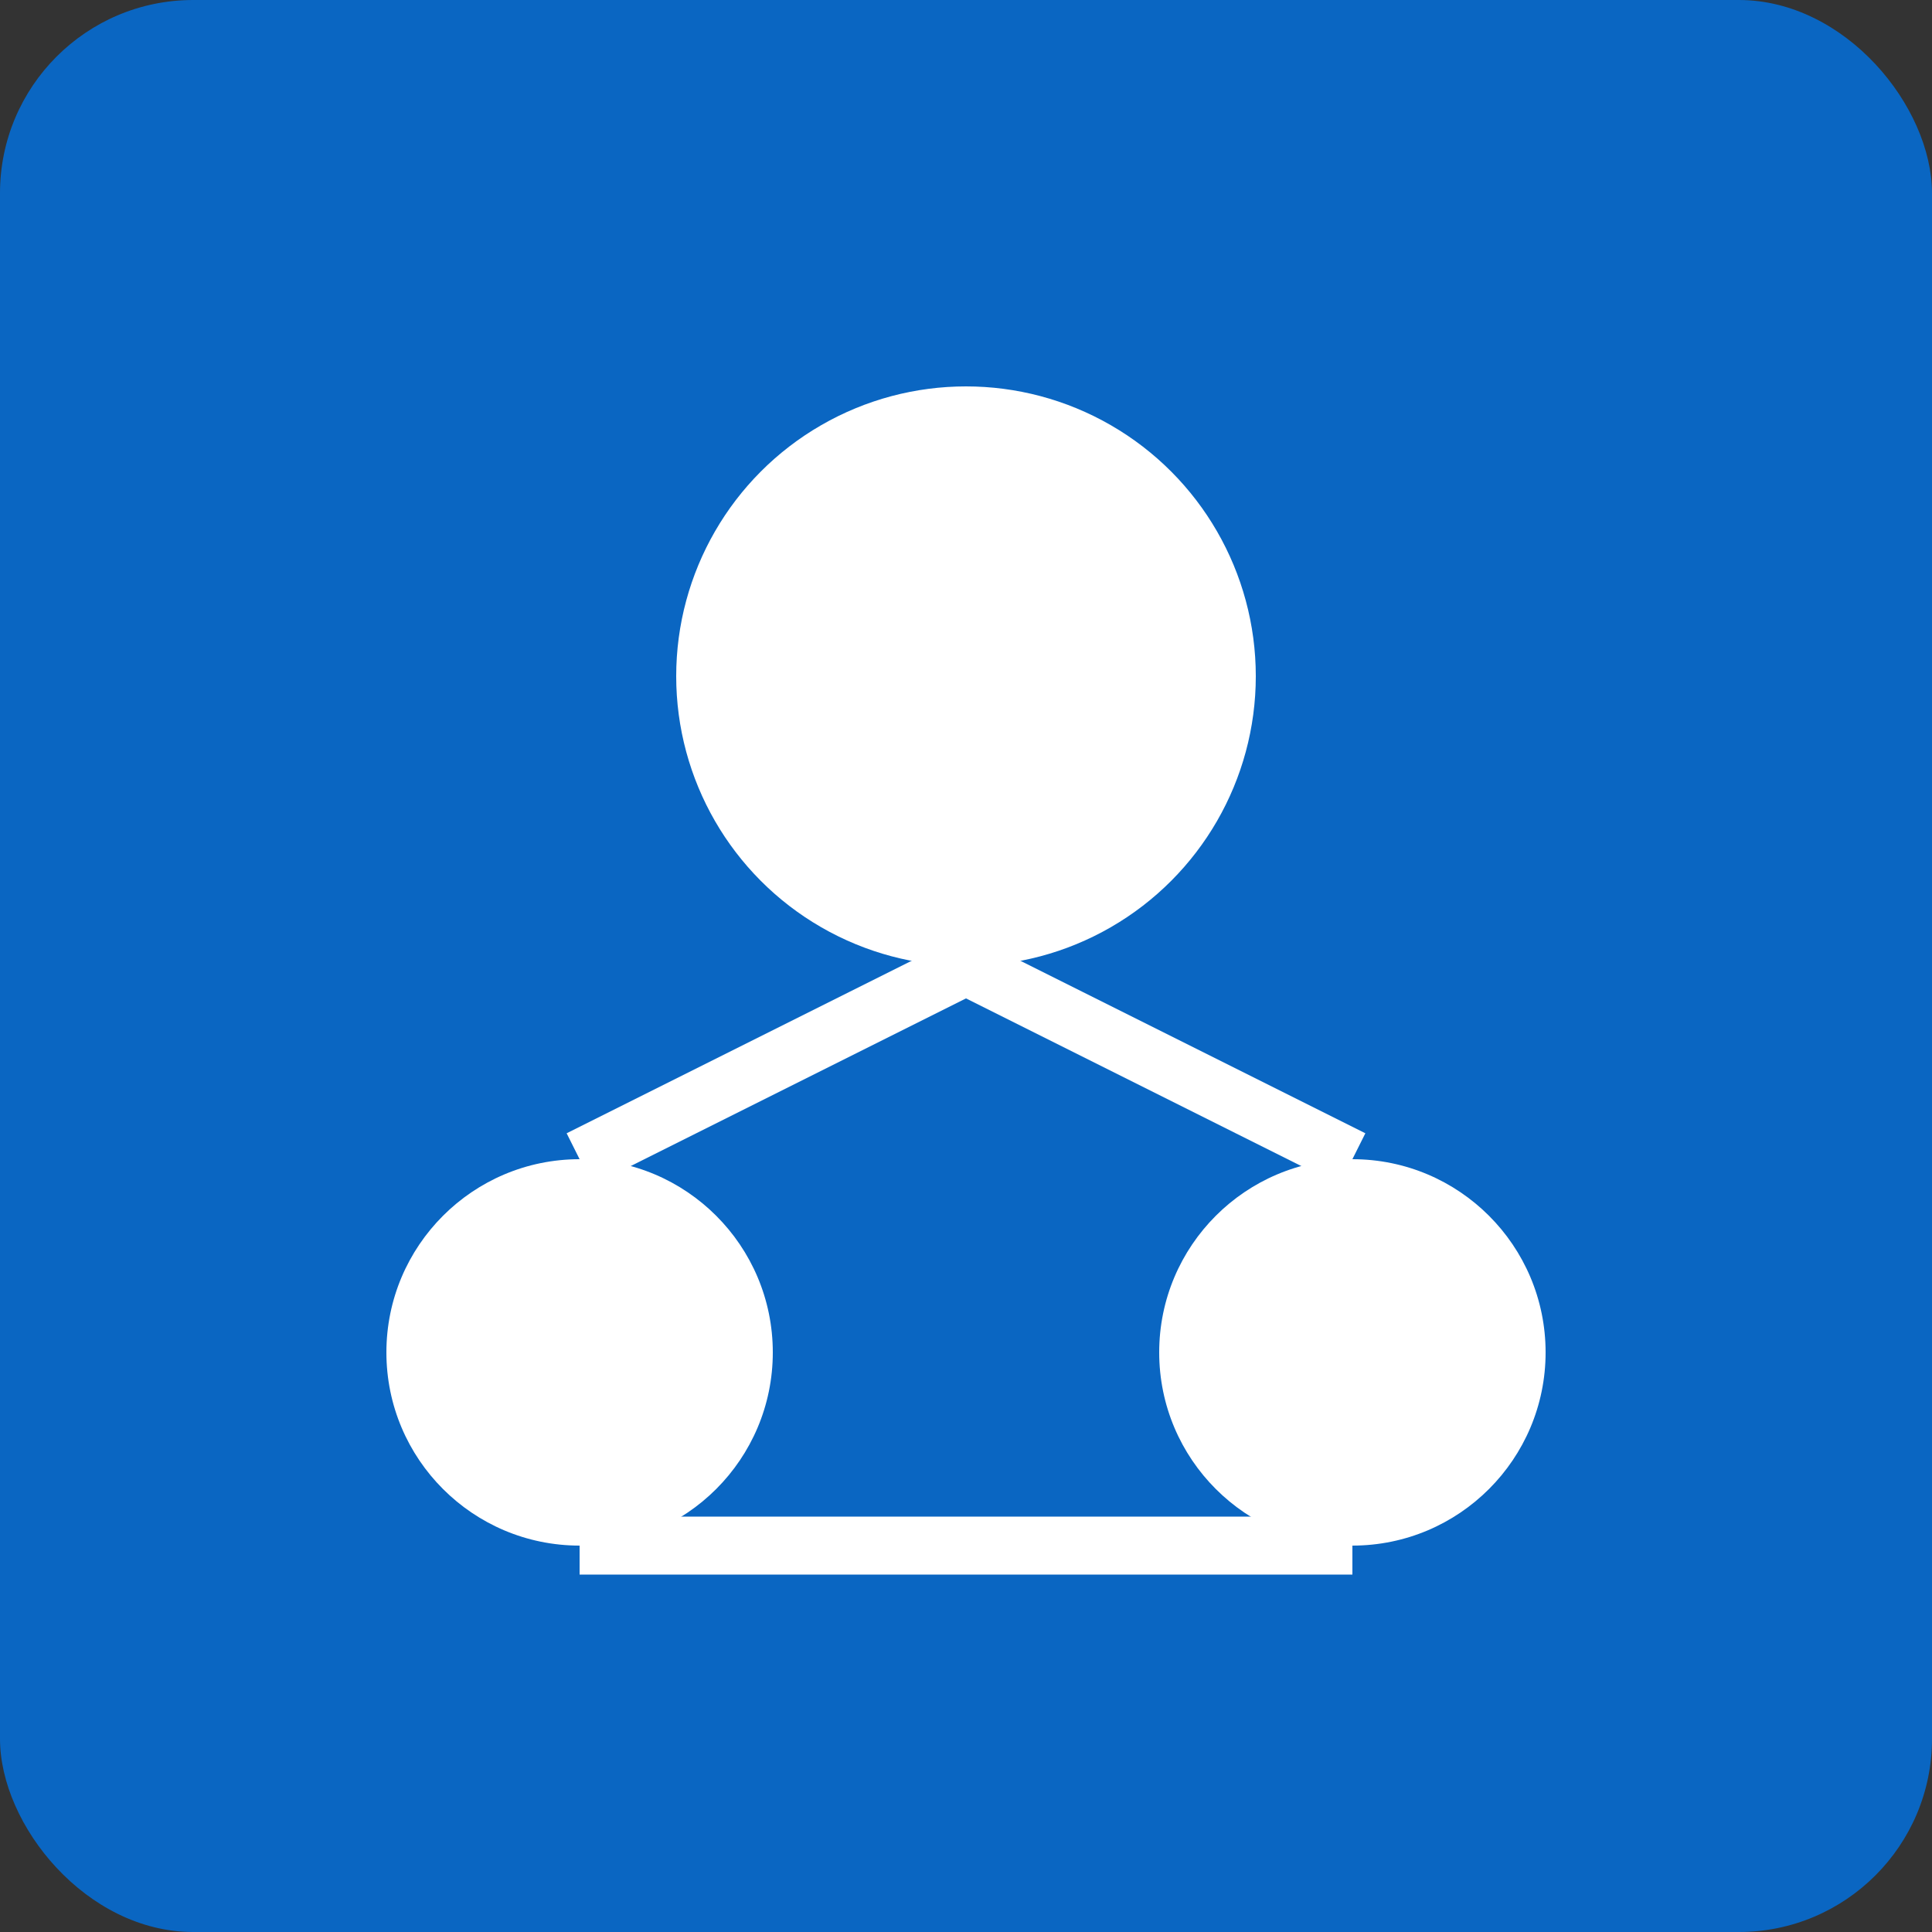
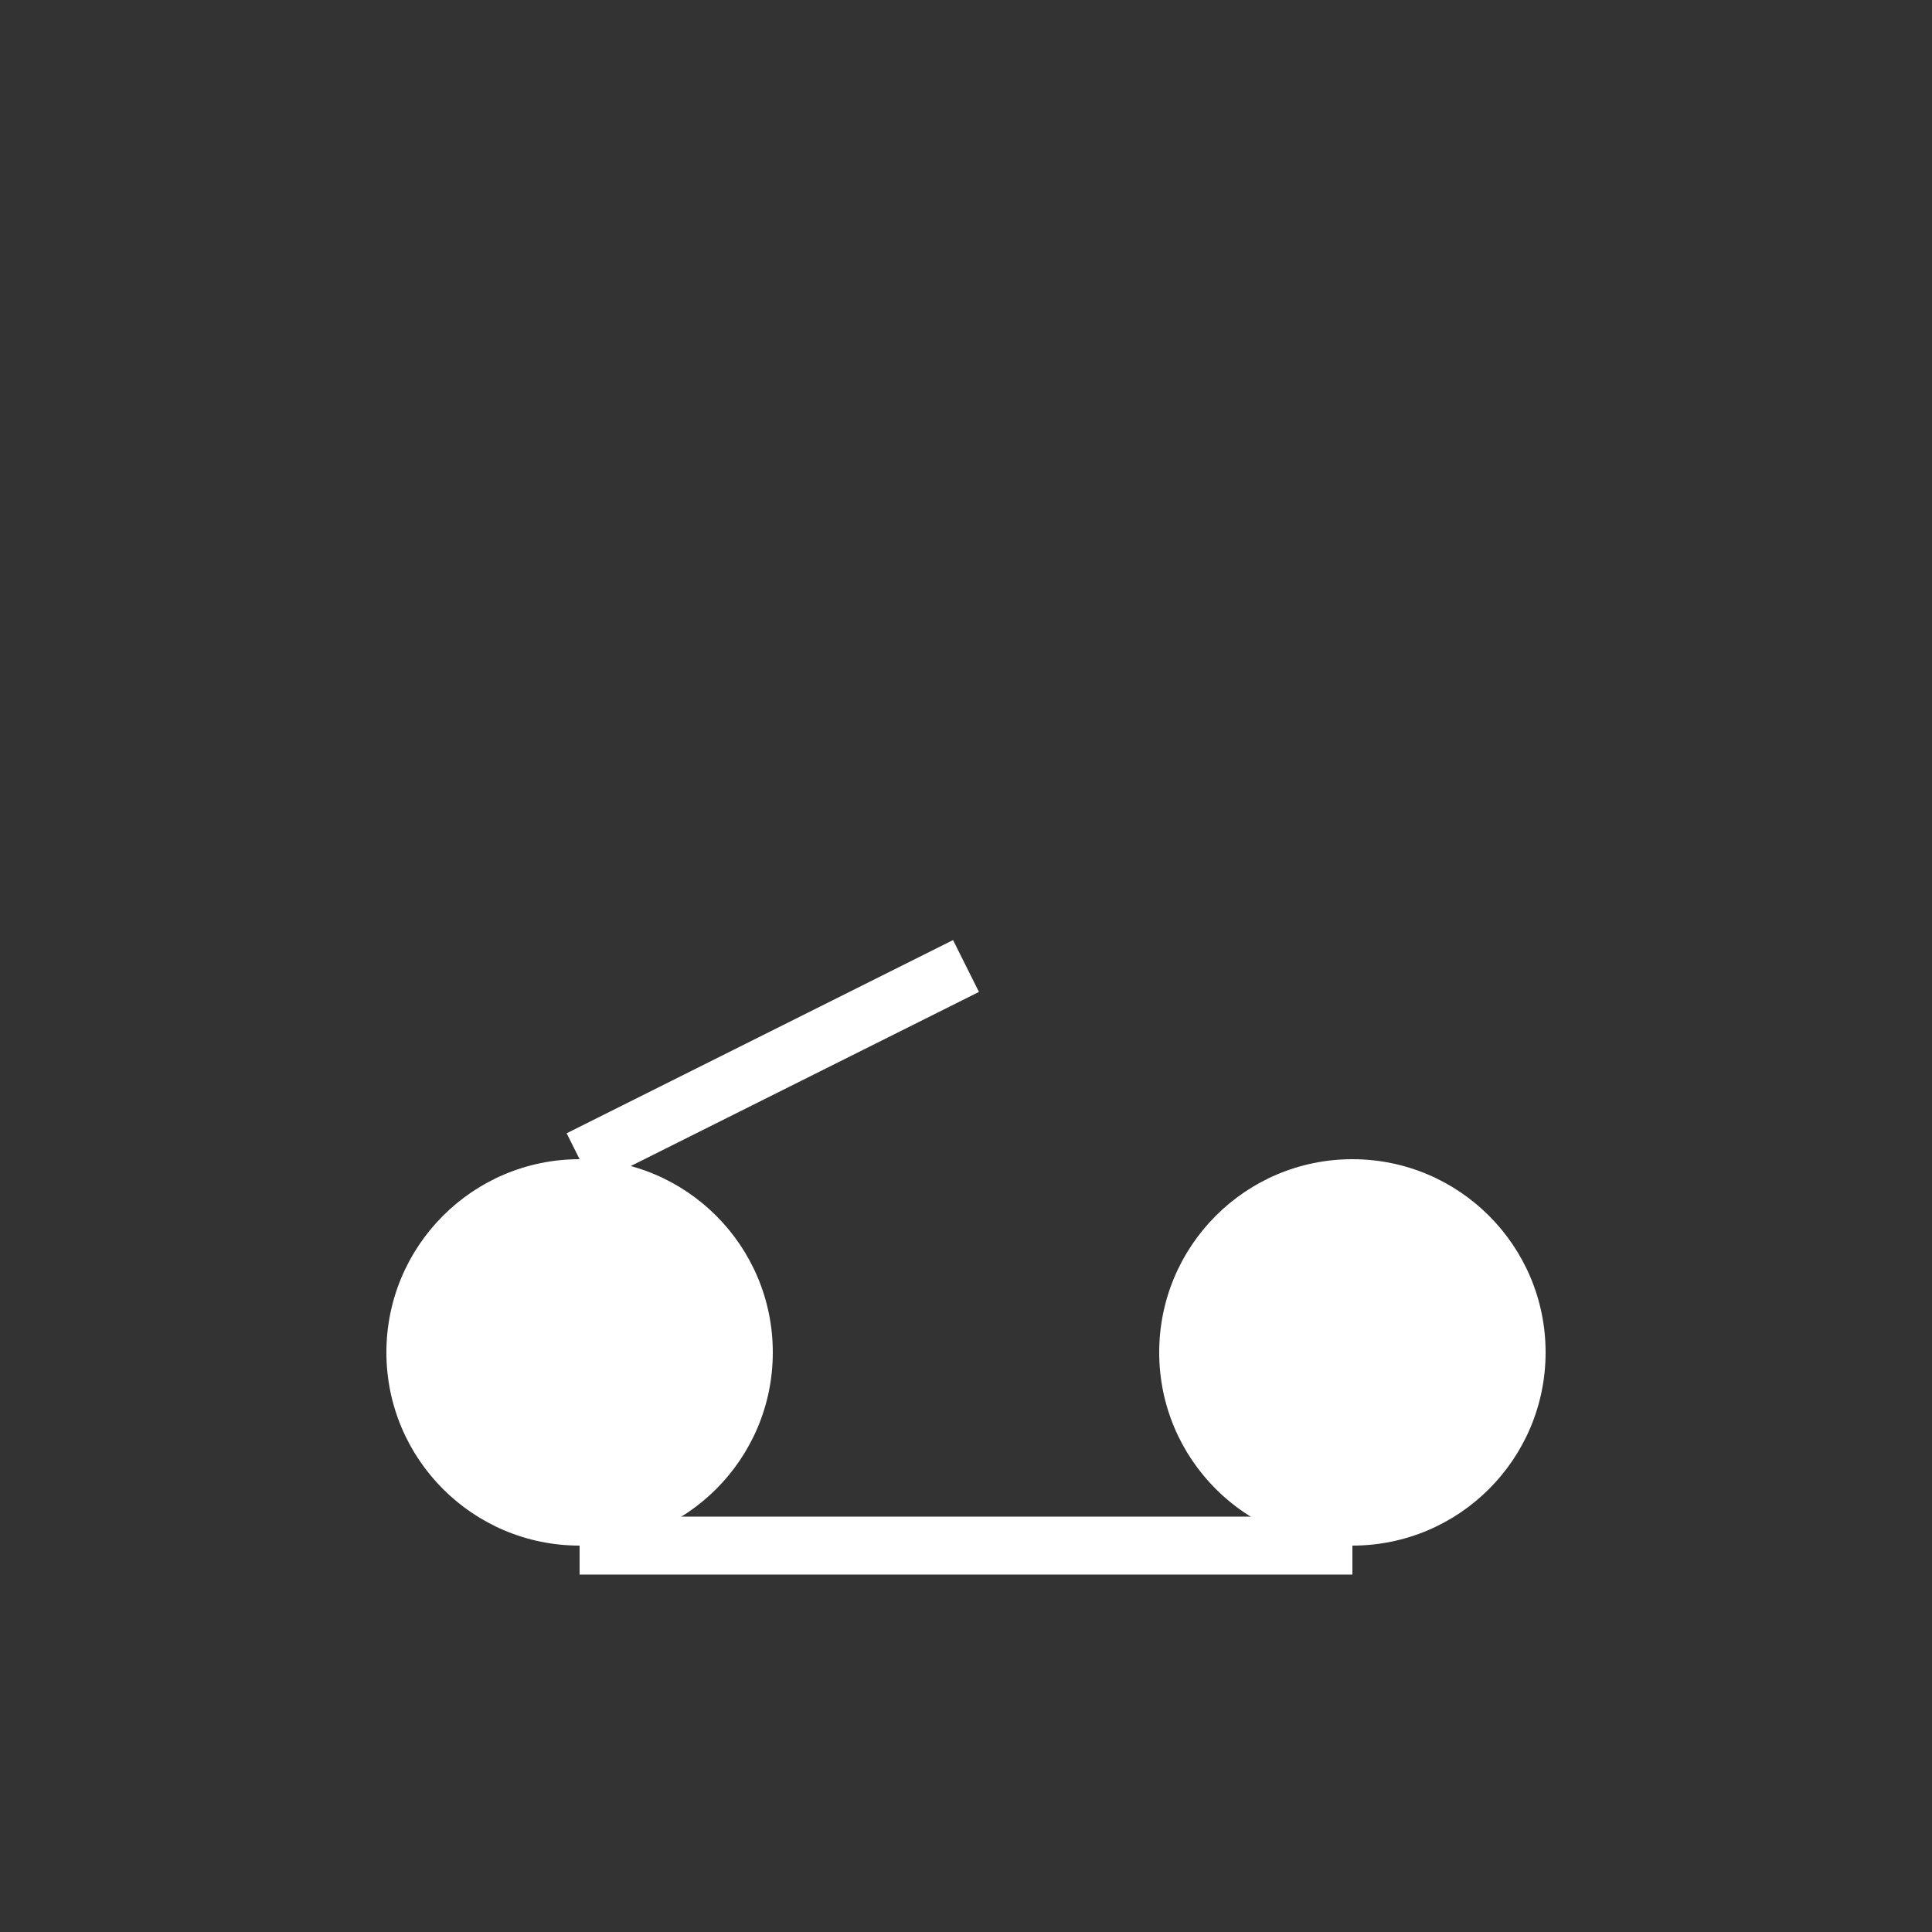
<svg xmlns="http://www.w3.org/2000/svg" width="100" height="100" viewBox="0 0 100 100">
  <rect x="0" y="0" width="100" height="100" fill="#333333" stroke="none" />
-   <rect width="100" height="100" rx="10" fill="#0A66C2" />
-   <circle cx="50" cy="35" r="15" fill="white" />
  <circle cx="30" cy="70" r="10" fill="white" />
  <circle cx="70" cy="70" r="10" fill="white" />
  <path d="M50 50L30 60" stroke="white" stroke-width="3" />
-   <path d="M50 50L70 60" stroke="white" stroke-width="3" />
  <path d="M30 80L70 80" stroke="white" stroke-width="3" />
</svg>